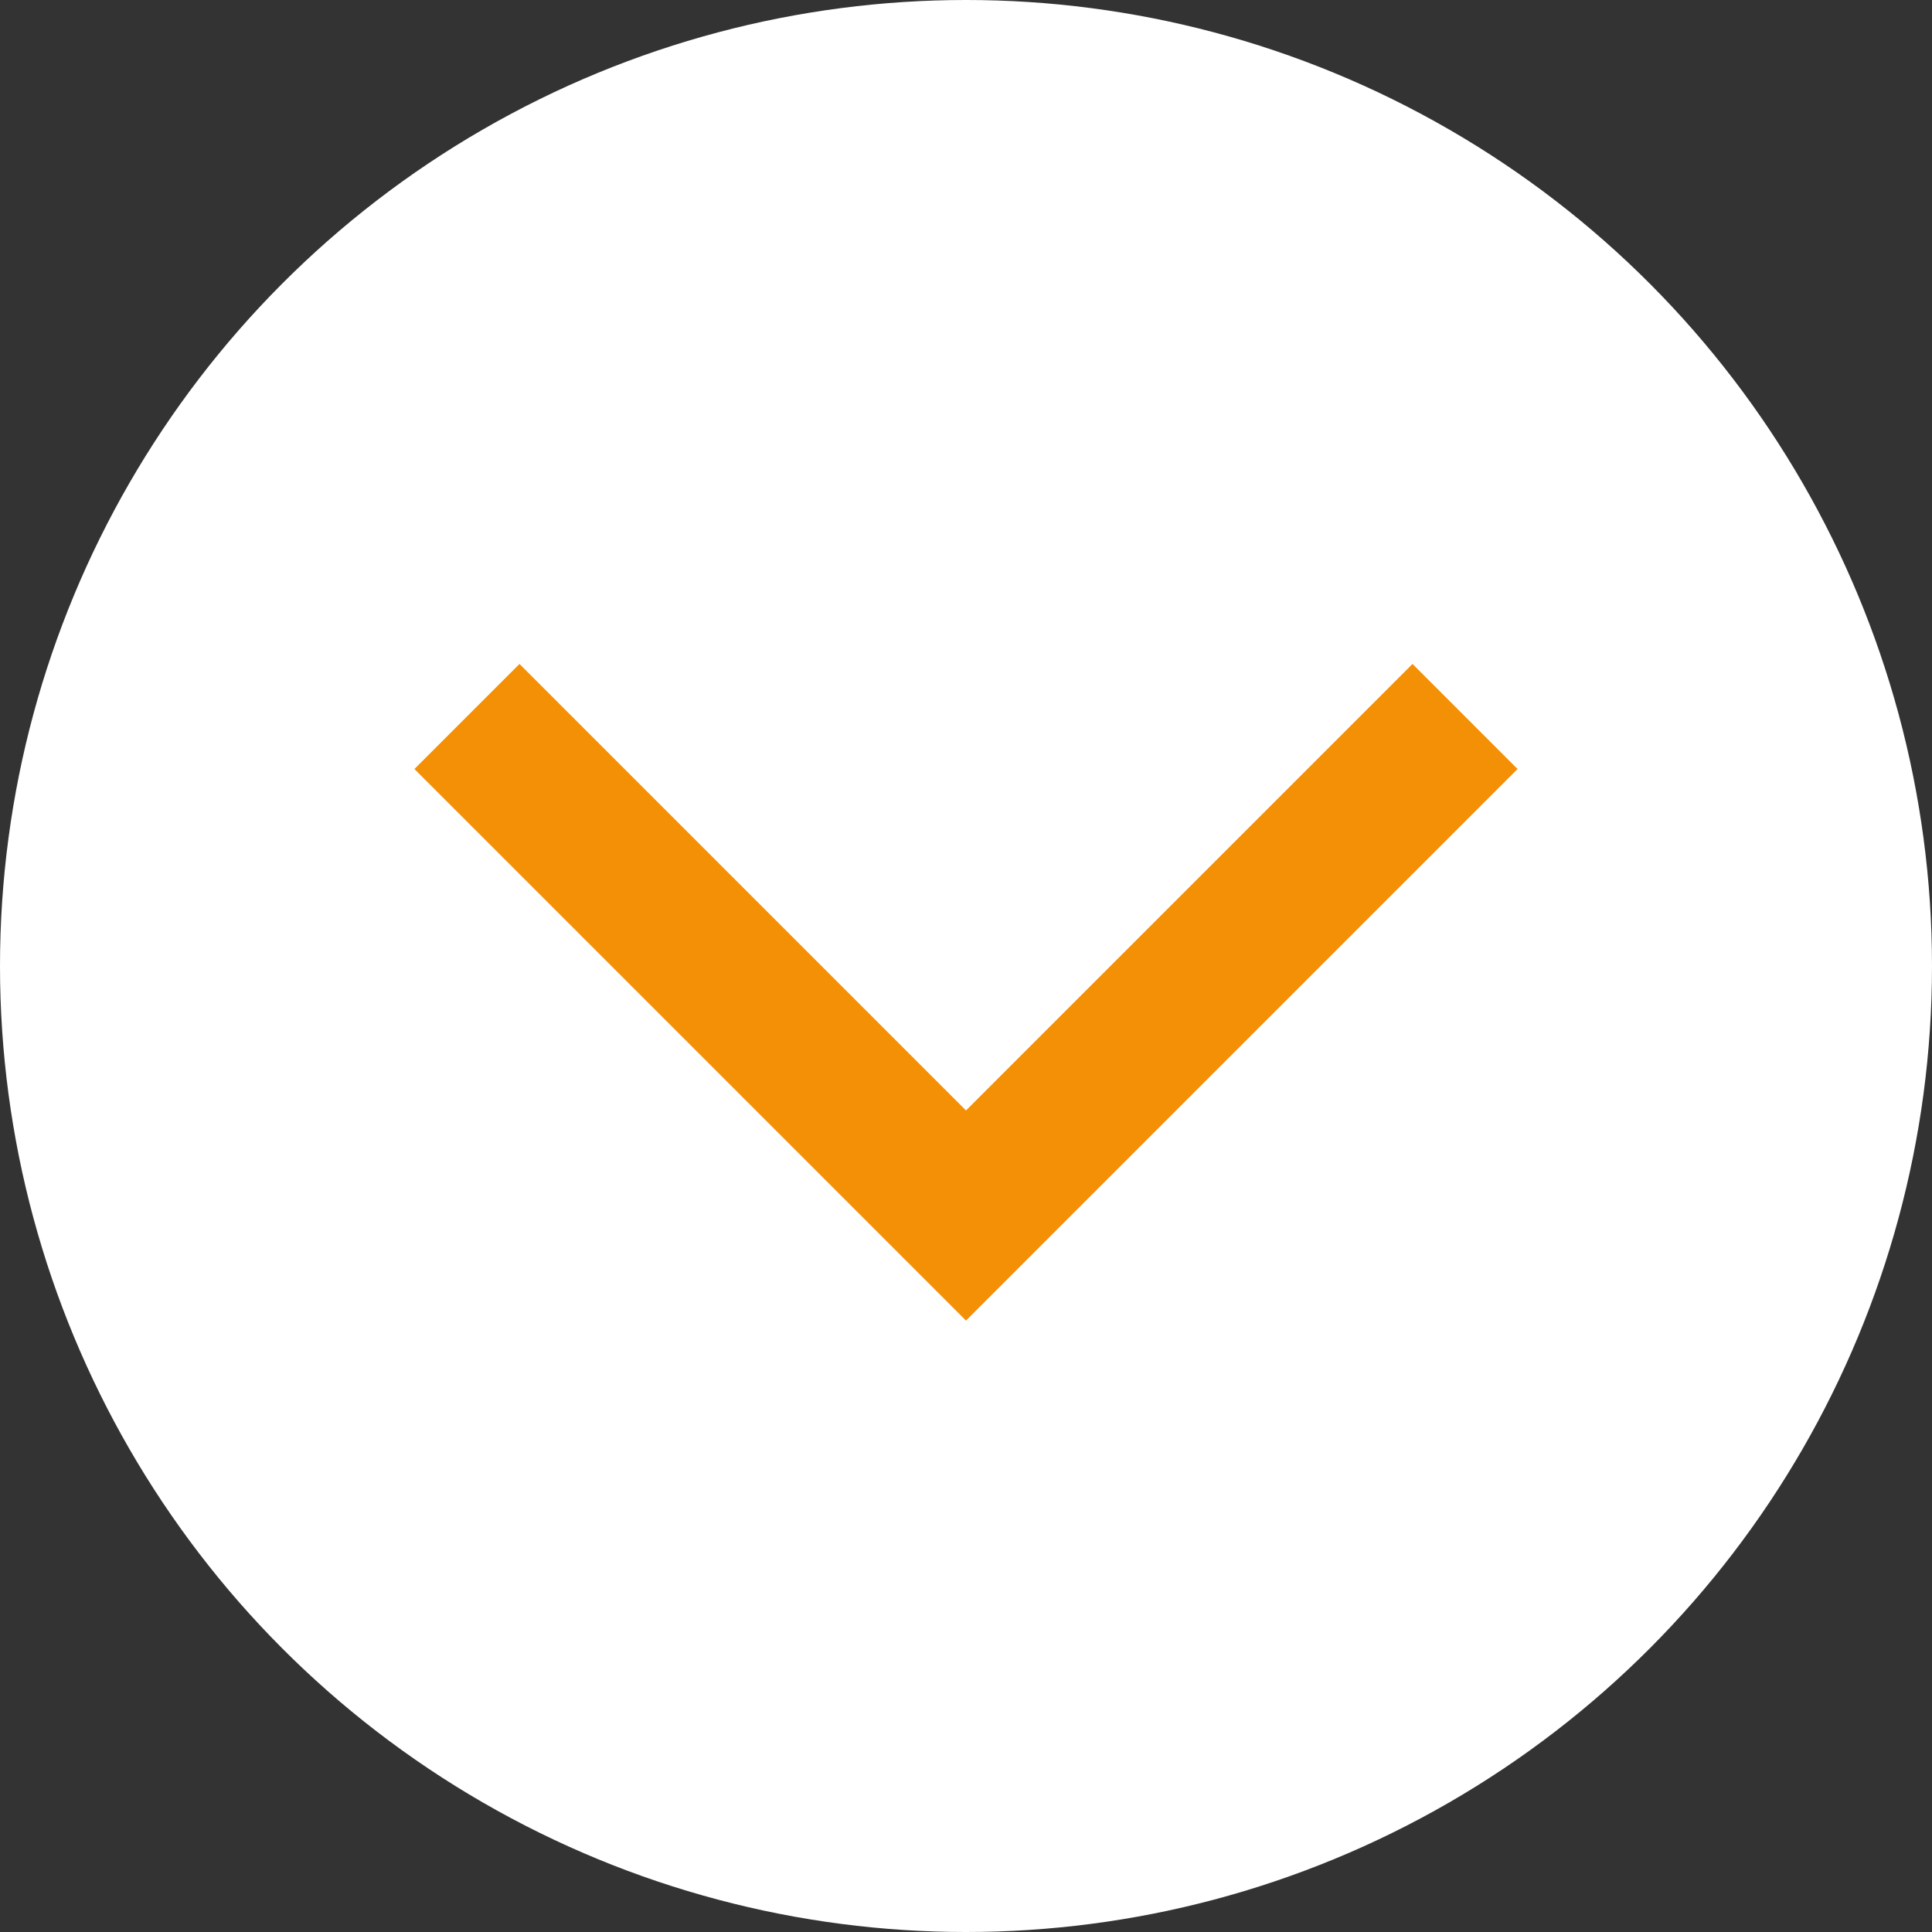
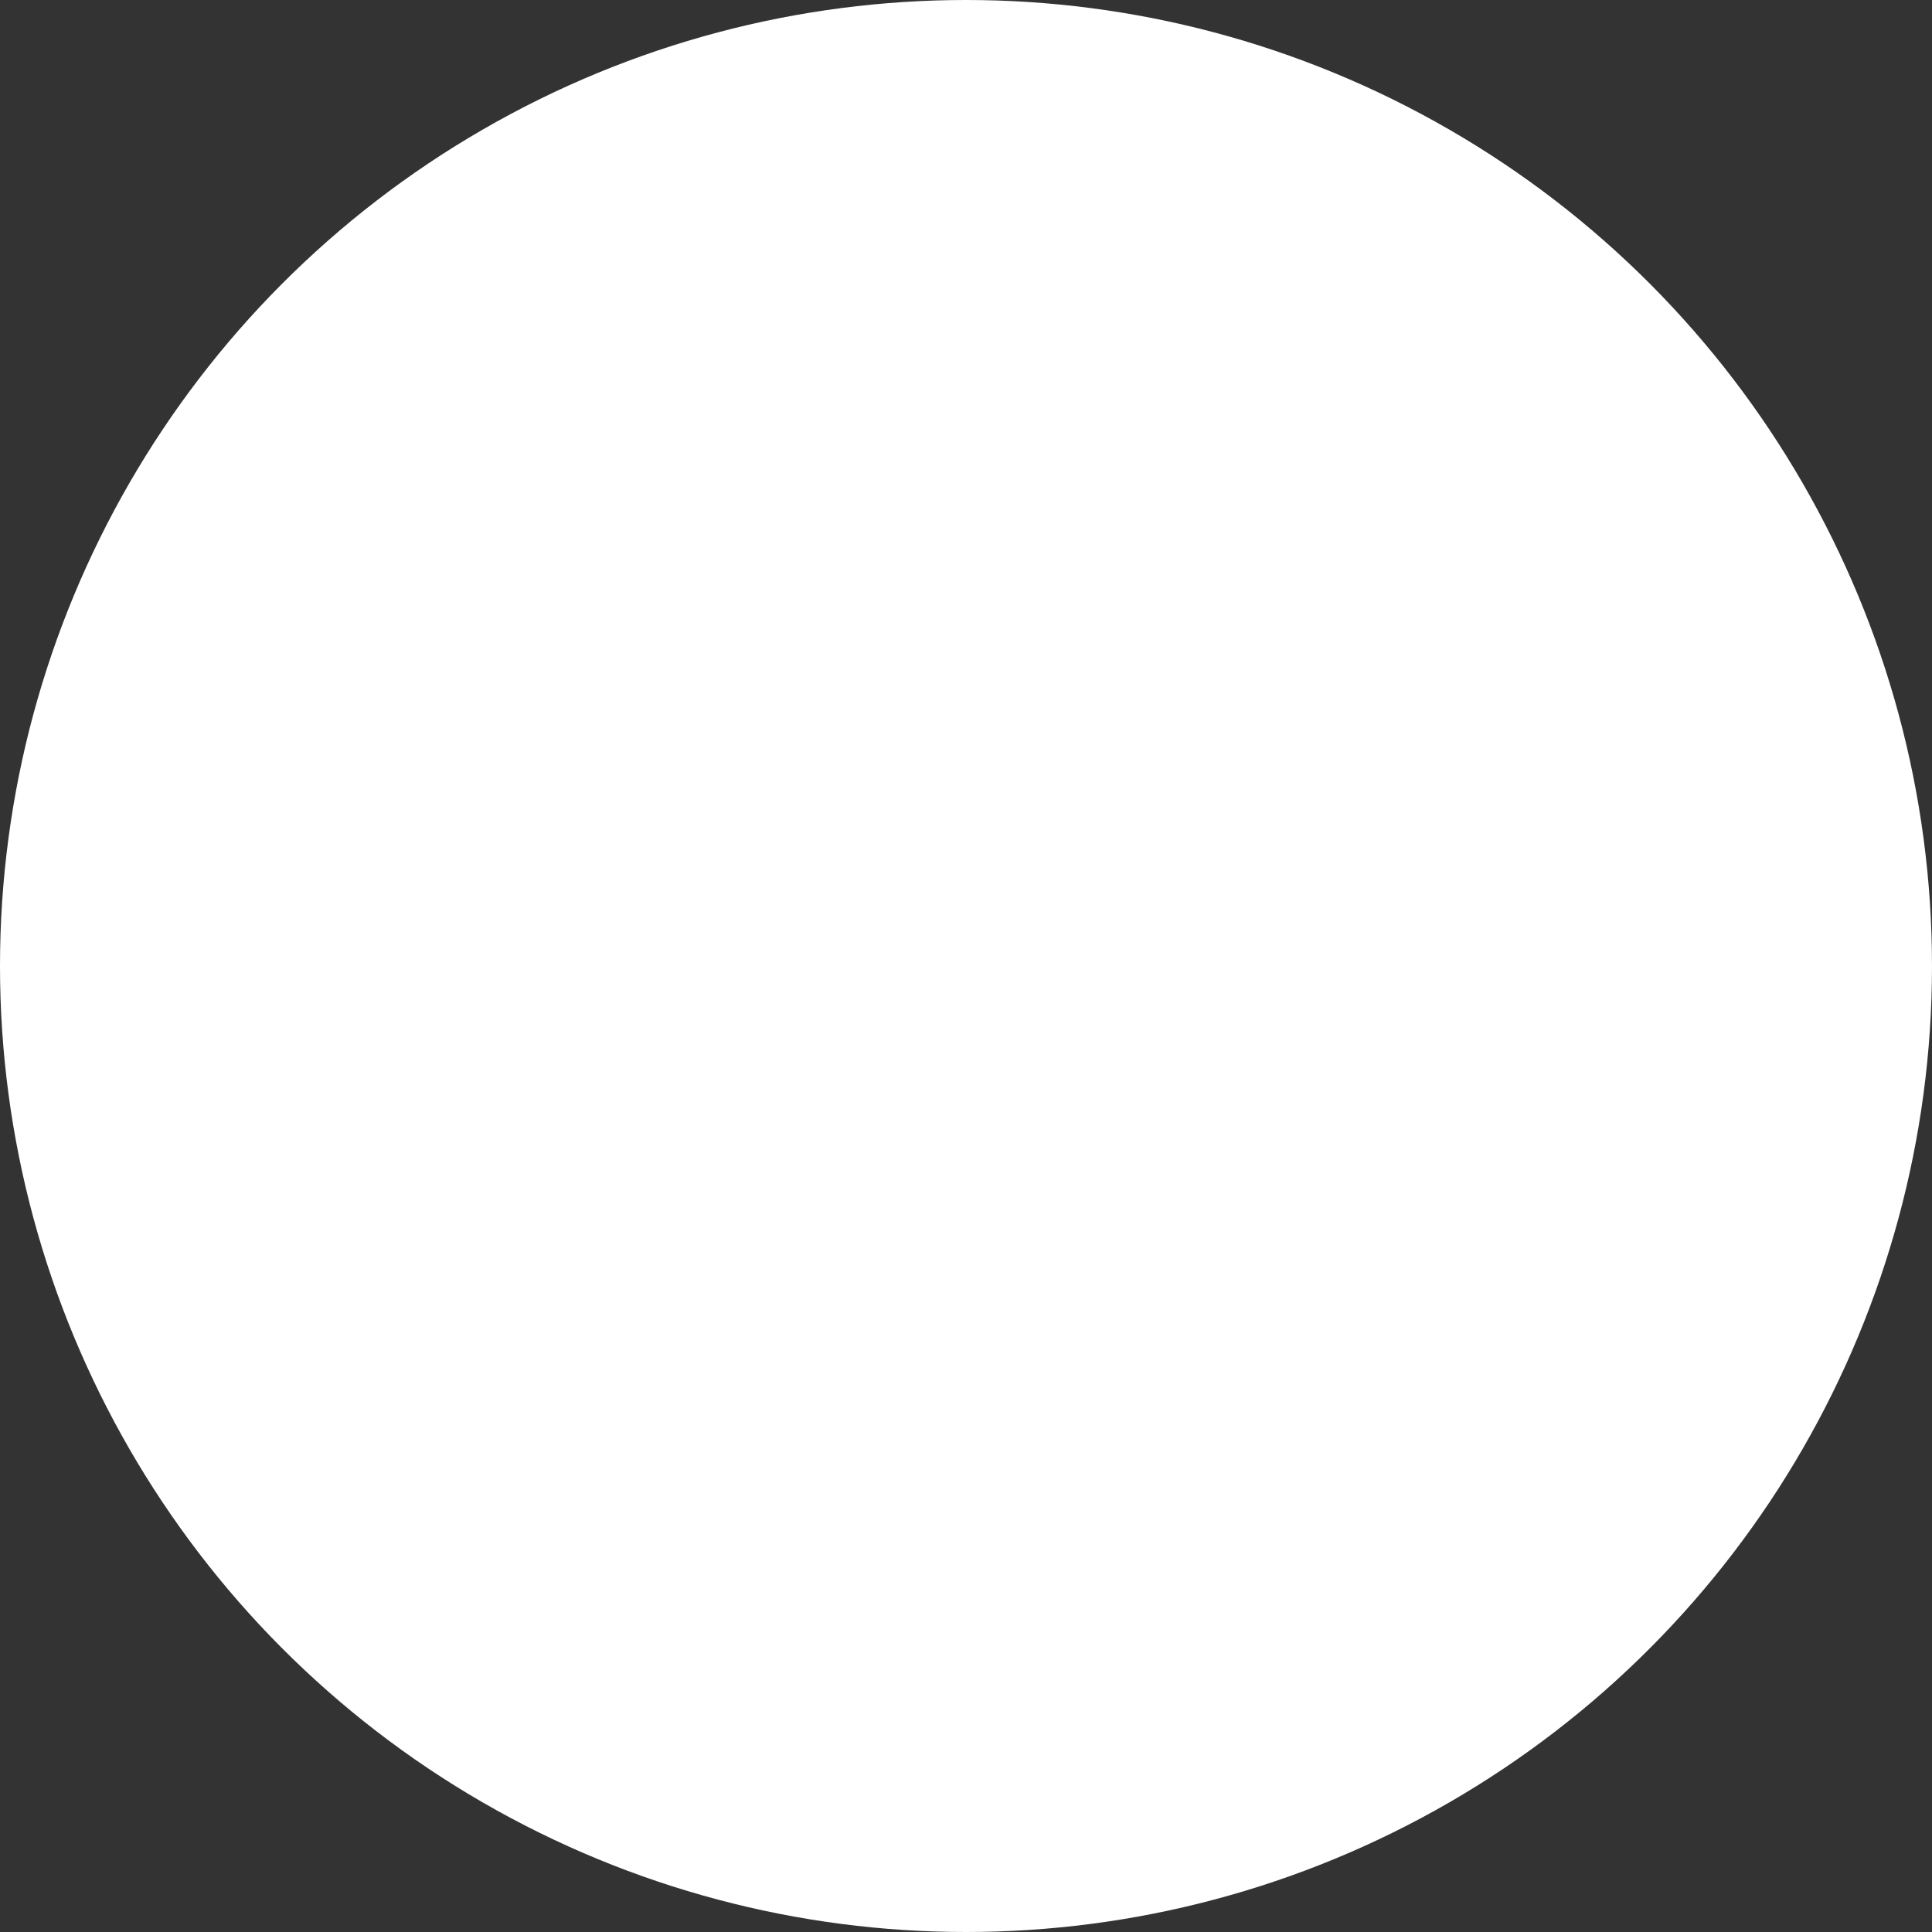
<svg xmlns="http://www.w3.org/2000/svg" width="26" height="26" viewBox="0 0 26 26">
  <rect x="0" y="0" width="26" height="26" fill="#333333" stroke="none" />
  <g id="arw-yellow" transform="translate(-436 -73)">
    <circle id="楕円形_1" data-name="楕円形 1" cx="13" cy="13" r="13" transform="translate(436 73)" fill="#fff" />
-     <path id="パス_15765" data-name="パス 15765" d="M410.216,100.13l-7.423-7.423,1.414-1.414,6.009,6.009,6.009-6.009,1.414,1.414Z" transform="translate(38.784 -9.358)" fill="#f39005" />
  </g>
</svg>